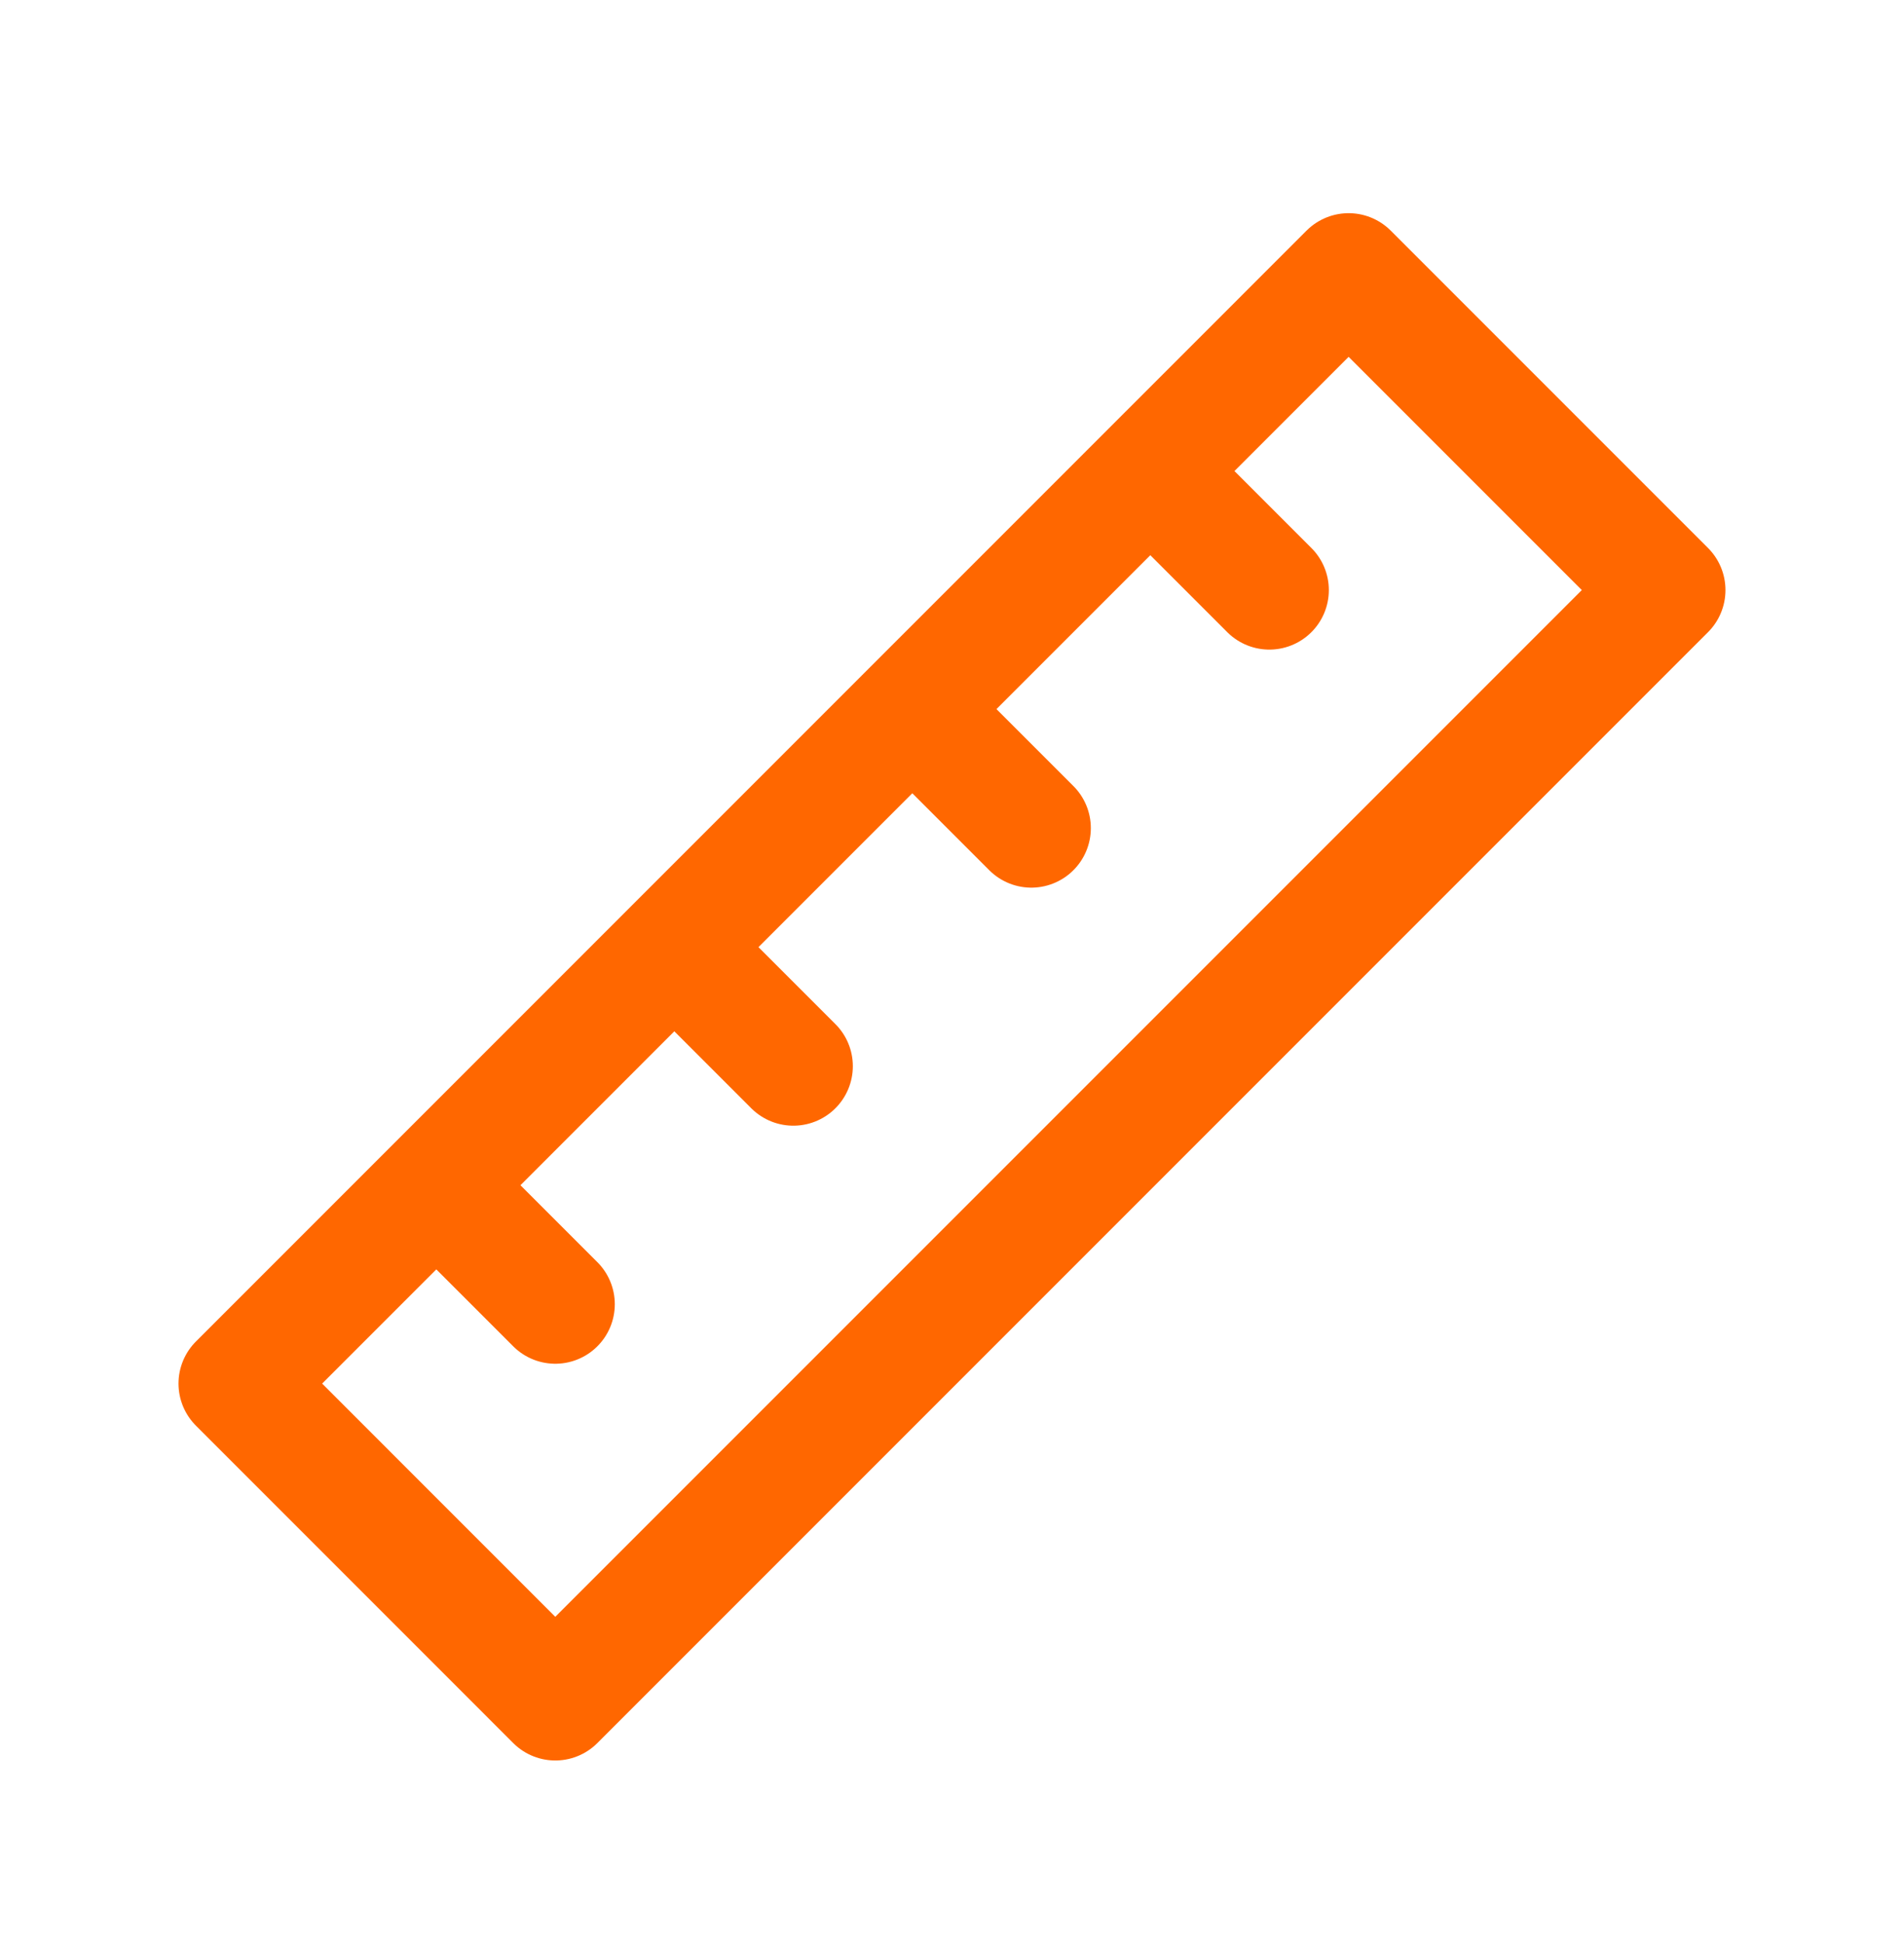
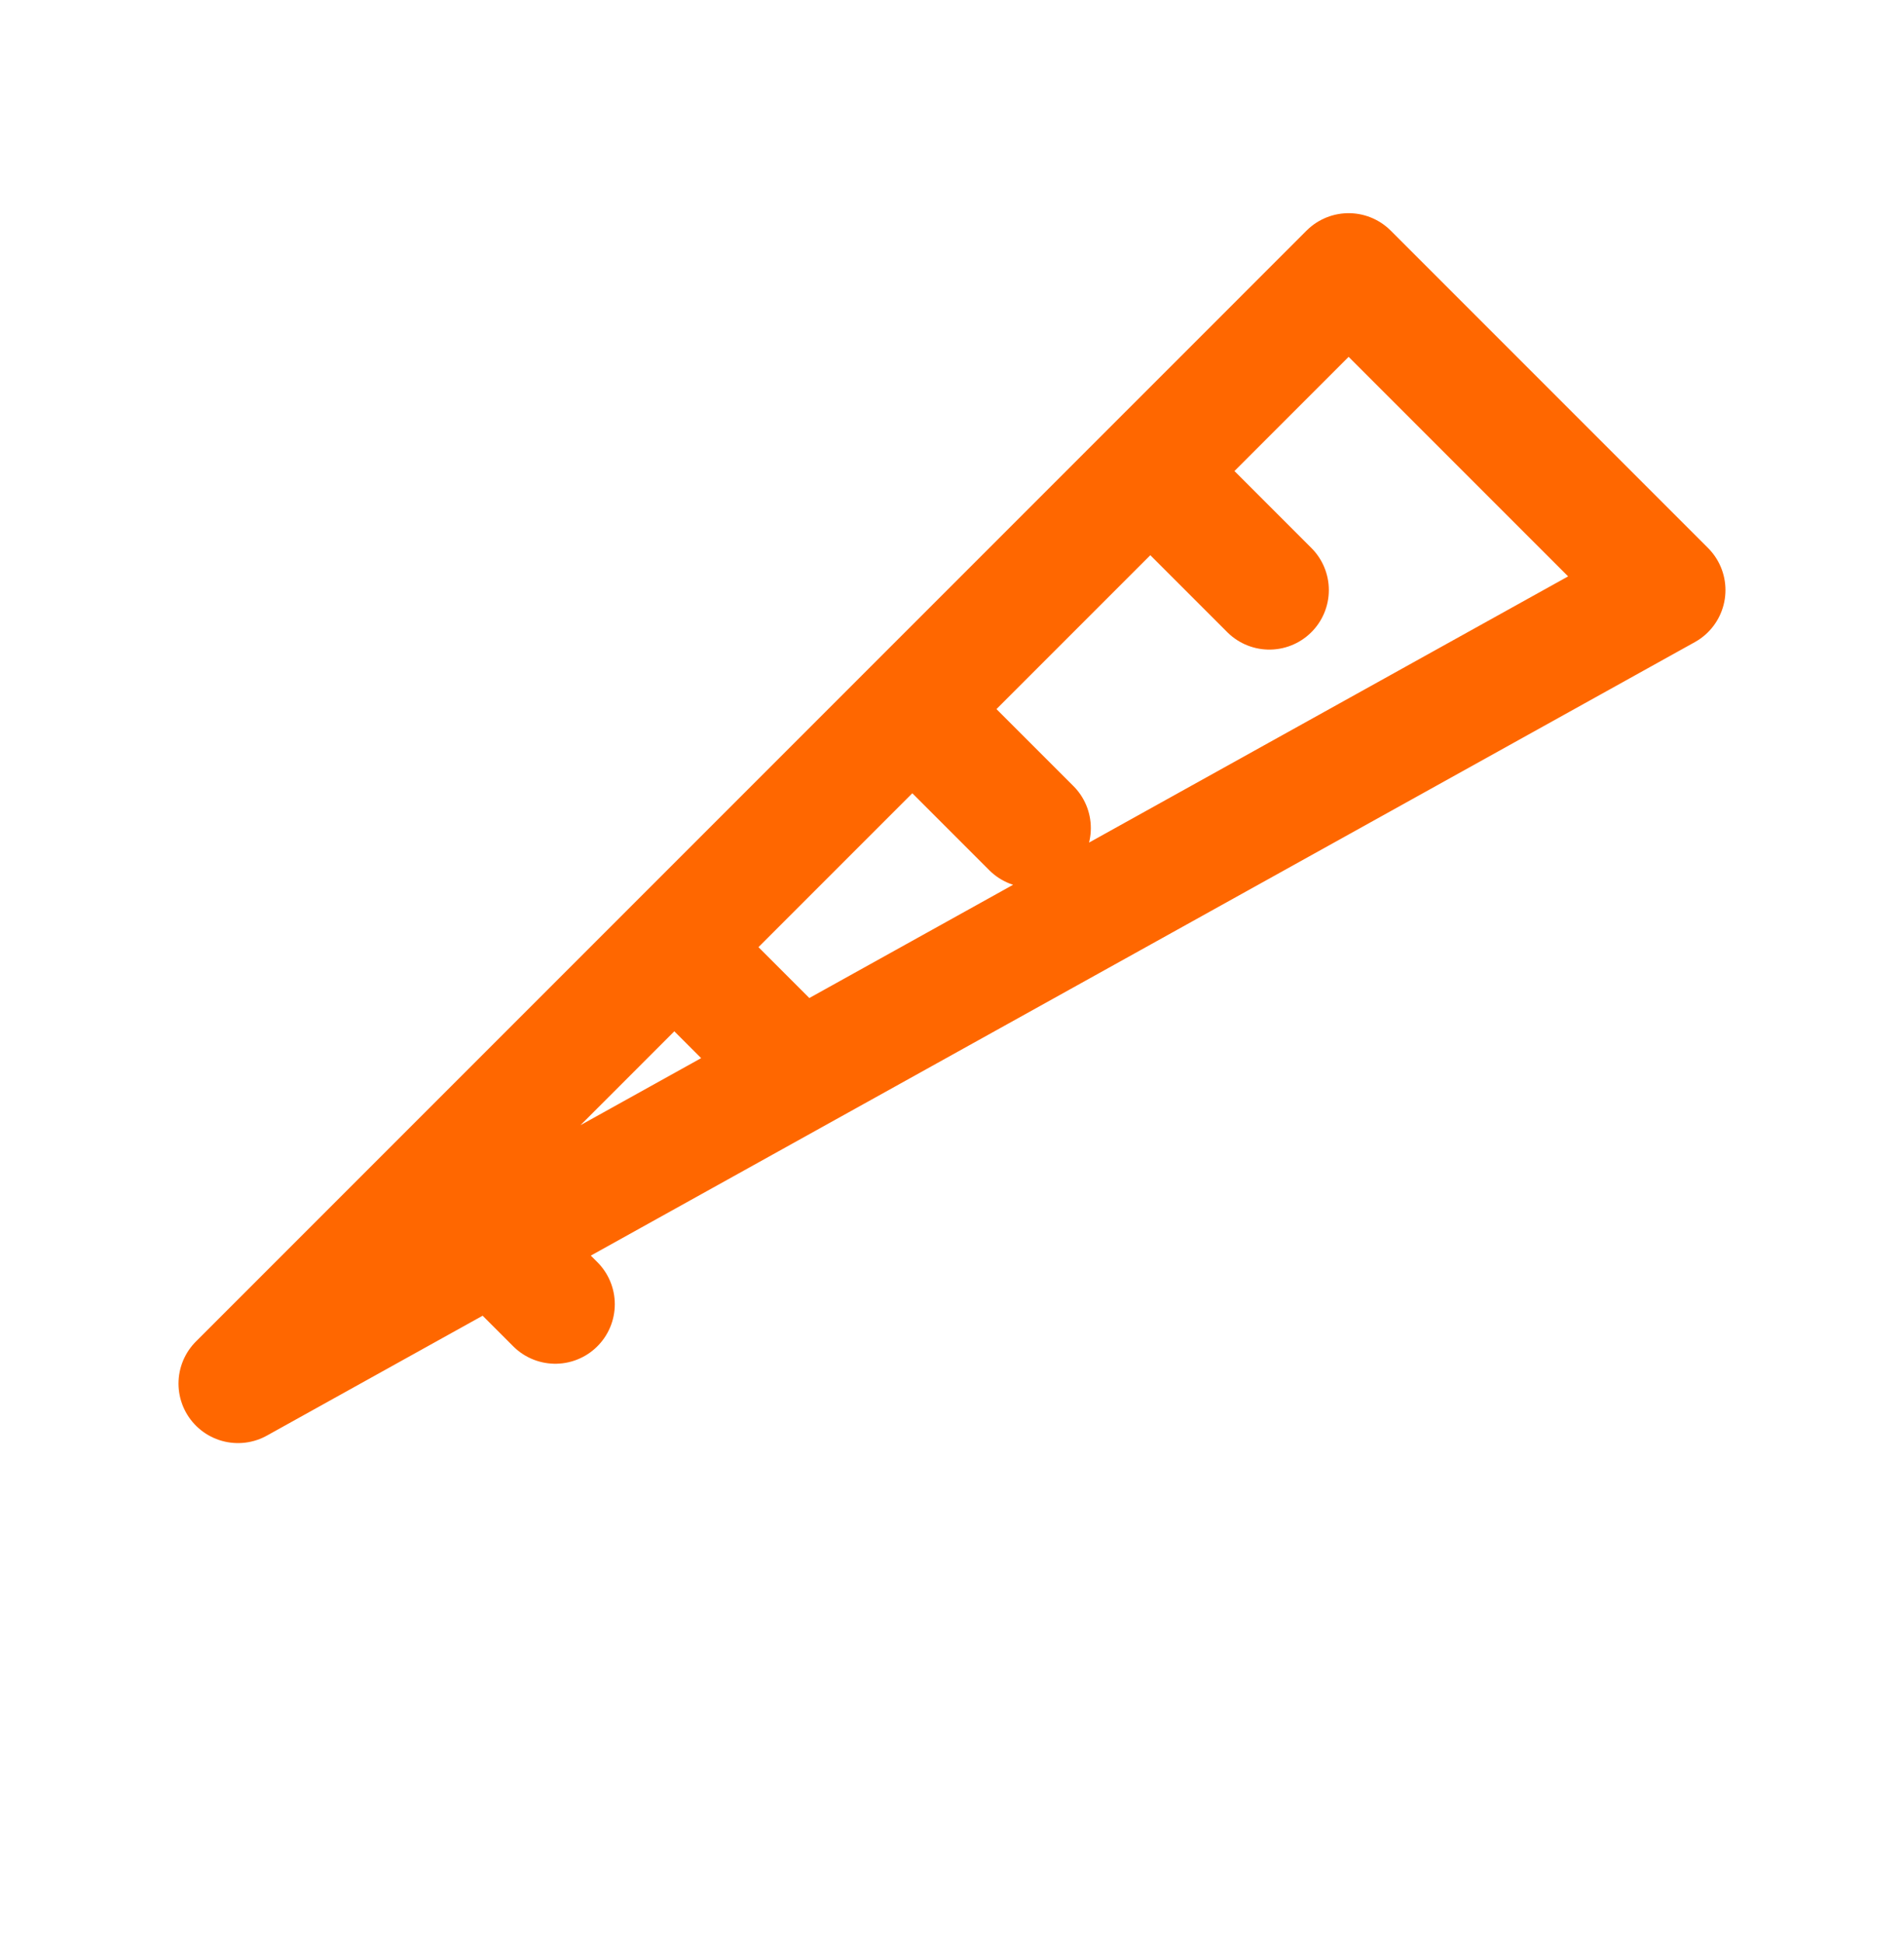
<svg xmlns="http://www.w3.org/2000/svg" width="48" height="49" viewBox="0 0 48 49" fill="none">
-   <path d="M32 14.873L29 11.873M26 20.873L23 17.873M20 26.873L17 23.873M13.999 32.873L10.999 29.873M33.999 6.873L41.999 14.873L13.999 42.873L6 34.873L33.999 6.873Z" stroke="#FF6700" stroke-width="3" stroke-linecap="round" stroke-linejoin="round" />
+   <path d="M32 14.873L29 11.873M26 20.873L23 17.873M20 26.873L17 23.873M13.999 32.873L10.999 29.873M33.999 6.873L41.999 14.873L6 34.873L33.999 6.873Z" stroke="#FF6700" stroke-width="3" stroke-linecap="round" stroke-linejoin="round" />
</svg>